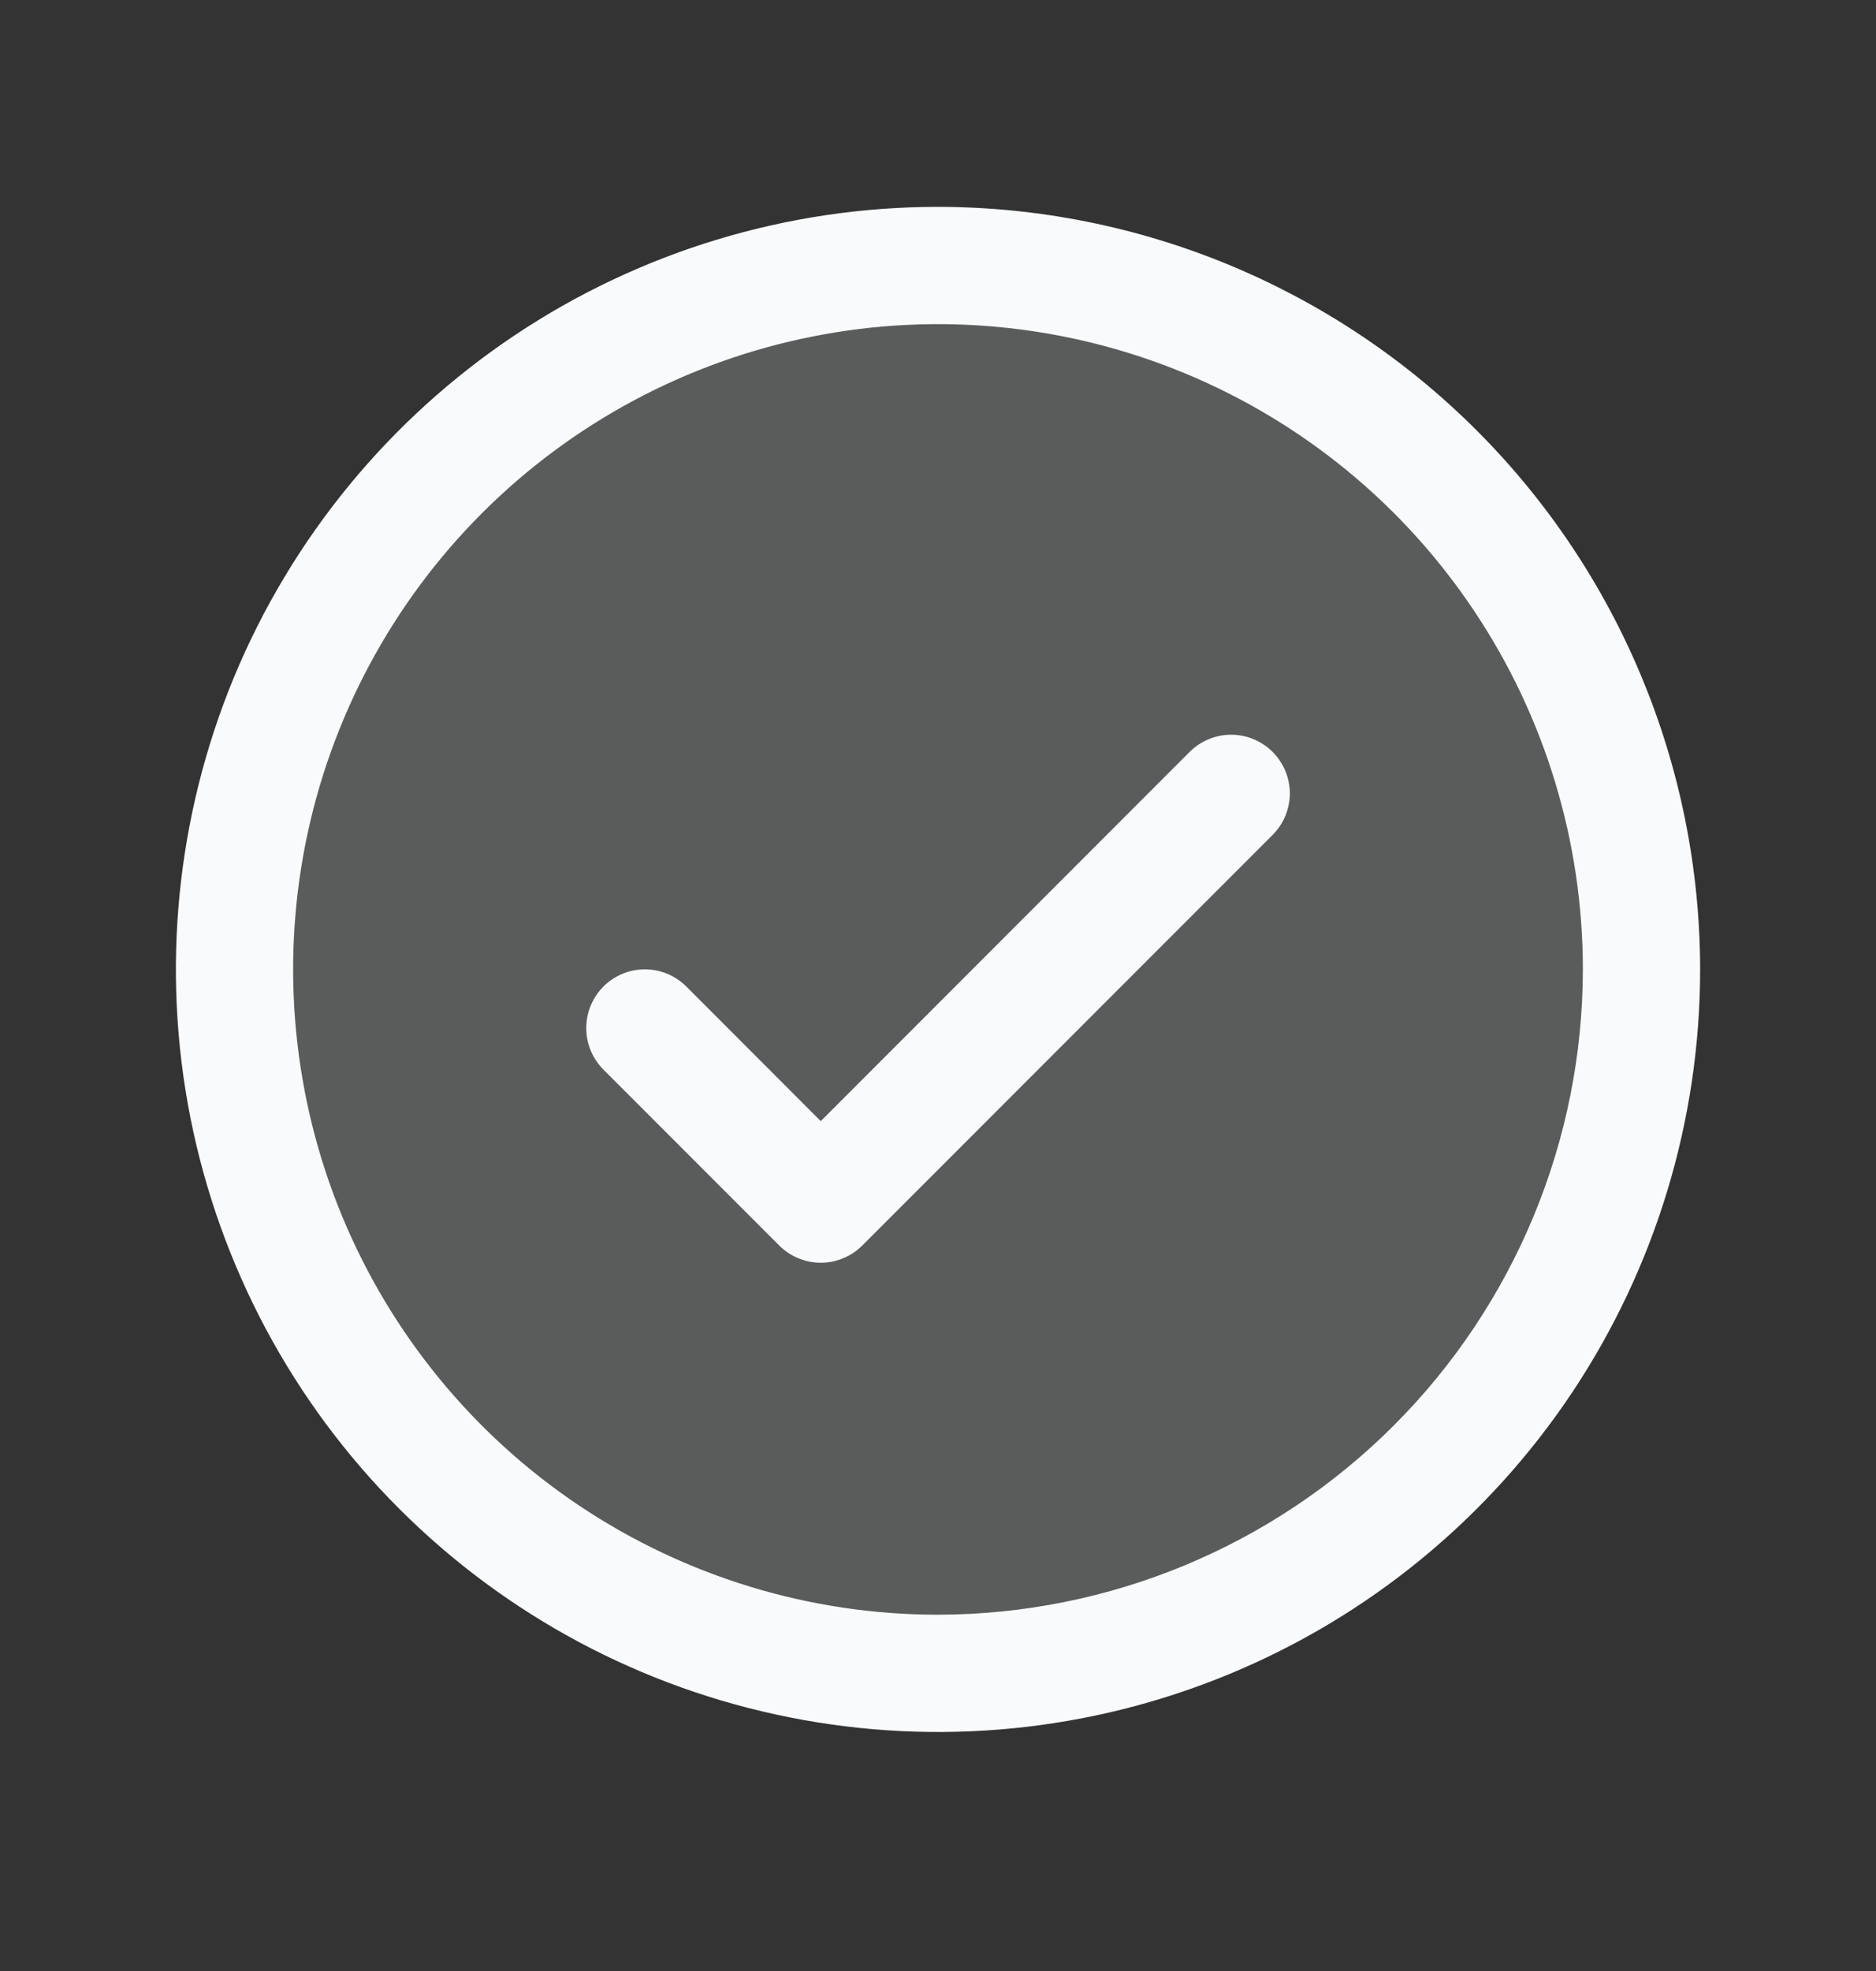
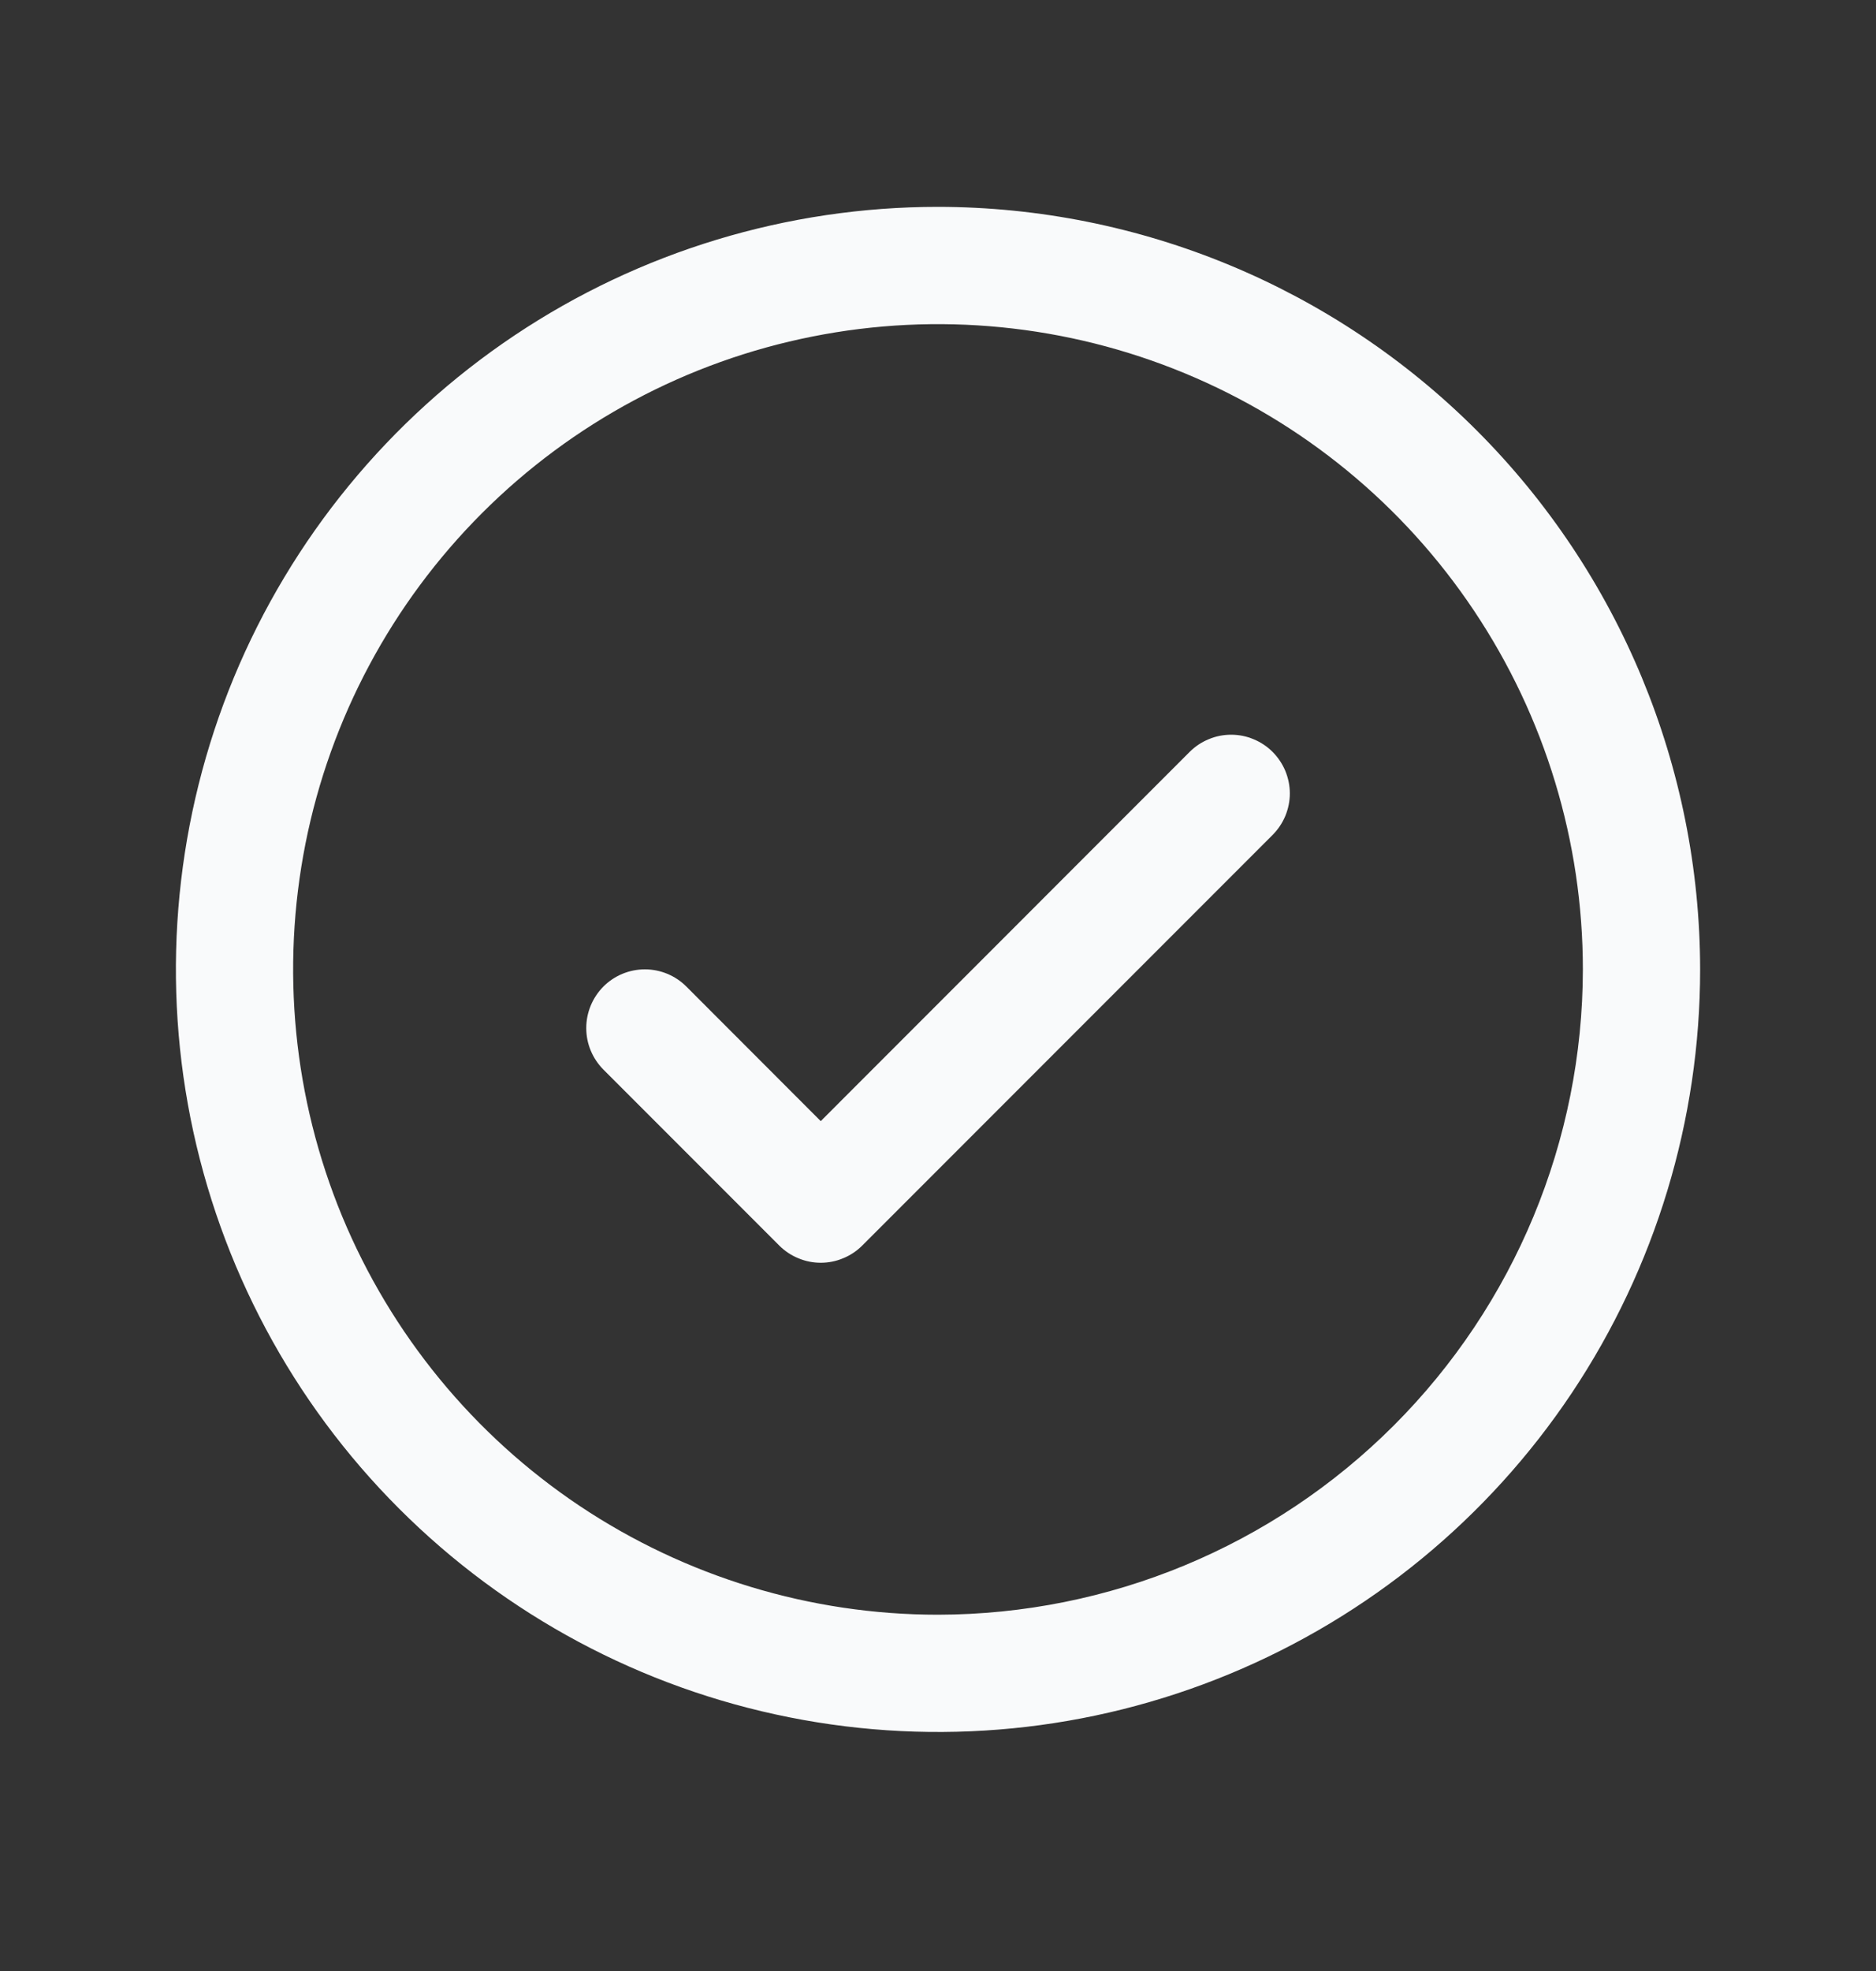
<svg xmlns="http://www.w3.org/2000/svg" width="20" height="21" viewBox="0 0 20 21" fill="none">
  <rect x="0" y="0" width="20" height="21" fill="#333333" stroke="none" />
-   <path opacity="0.2" d="M17.5 10.329C17.5 11.812 17.06 13.262 16.236 14.495C15.412 15.729 14.241 16.69 12.87 17.258C11.5 17.825 9.992 17.974 8.537 17.684C7.082 17.395 5.746 16.681 4.697 15.632C3.648 14.583 2.933 13.247 2.644 11.792C2.355 10.337 2.503 8.829 3.071 7.458C3.639 6.088 4.6 4.917 5.833 4.093C7.067 3.268 8.517 2.829 10 2.829C11.989 2.829 13.897 3.619 15.303 5.025C16.71 6.432 17.5 8.339 17.5 10.329Z" fill="#F9FAFB" />
  <path d="M13.567 8.011C13.625 8.069 13.671 8.138 13.703 8.214C13.734 8.29 13.751 8.371 13.751 8.454C13.751 8.536 13.734 8.617 13.703 8.693C13.671 8.769 13.625 8.838 13.567 8.896L9.192 13.271C9.134 13.329 9.065 13.375 8.989 13.406C8.913 13.438 8.832 13.454 8.75 13.454C8.668 13.454 8.587 13.438 8.511 13.406C8.435 13.375 8.366 13.329 8.308 13.271L6.433 11.396C6.316 11.278 6.25 11.12 6.25 10.954C6.25 10.788 6.316 10.629 6.433 10.511C6.55 10.394 6.709 10.328 6.875 10.328C7.041 10.328 7.2 10.394 7.317 10.511L8.75 11.945L12.683 8.011C12.741 7.953 12.81 7.907 12.886 7.876C12.961 7.844 13.043 7.828 13.125 7.828C13.207 7.828 13.289 7.844 13.364 7.876C13.44 7.907 13.509 7.953 13.567 8.011ZM18.125 10.329C18.125 11.936 17.648 13.507 16.756 14.843C15.863 16.179 14.594 17.22 13.109 17.835C11.625 18.45 9.991 18.611 8.415 18.297C6.839 17.984 5.391 17.21 4.255 16.074C3.118 14.938 2.345 13.49 2.031 11.914C1.718 10.338 1.879 8.704 2.493 7.219C3.108 5.735 4.15 4.466 5.486 3.573C6.822 2.68 8.393 2.204 10 2.204C12.154 2.206 14.22 3.063 15.743 4.586C17.266 6.109 18.123 8.174 18.125 10.329ZM16.875 10.329C16.875 8.969 16.472 7.64 15.716 6.509C14.961 5.378 13.887 4.497 12.631 3.977C11.375 3.457 9.992 3.32 8.659 3.586C7.325 3.851 6.1 4.506 5.139 5.467C4.177 6.429 3.522 7.654 3.257 8.987C2.992 10.321 3.128 11.703 3.648 12.96C4.169 14.216 5.05 15.29 6.18 16.045C7.311 16.8 8.64 17.204 10 17.204C11.823 17.201 13.57 16.477 14.859 15.188C16.148 13.899 16.873 12.151 16.875 10.329Z" fill="#F9FAFB" />
</svg>